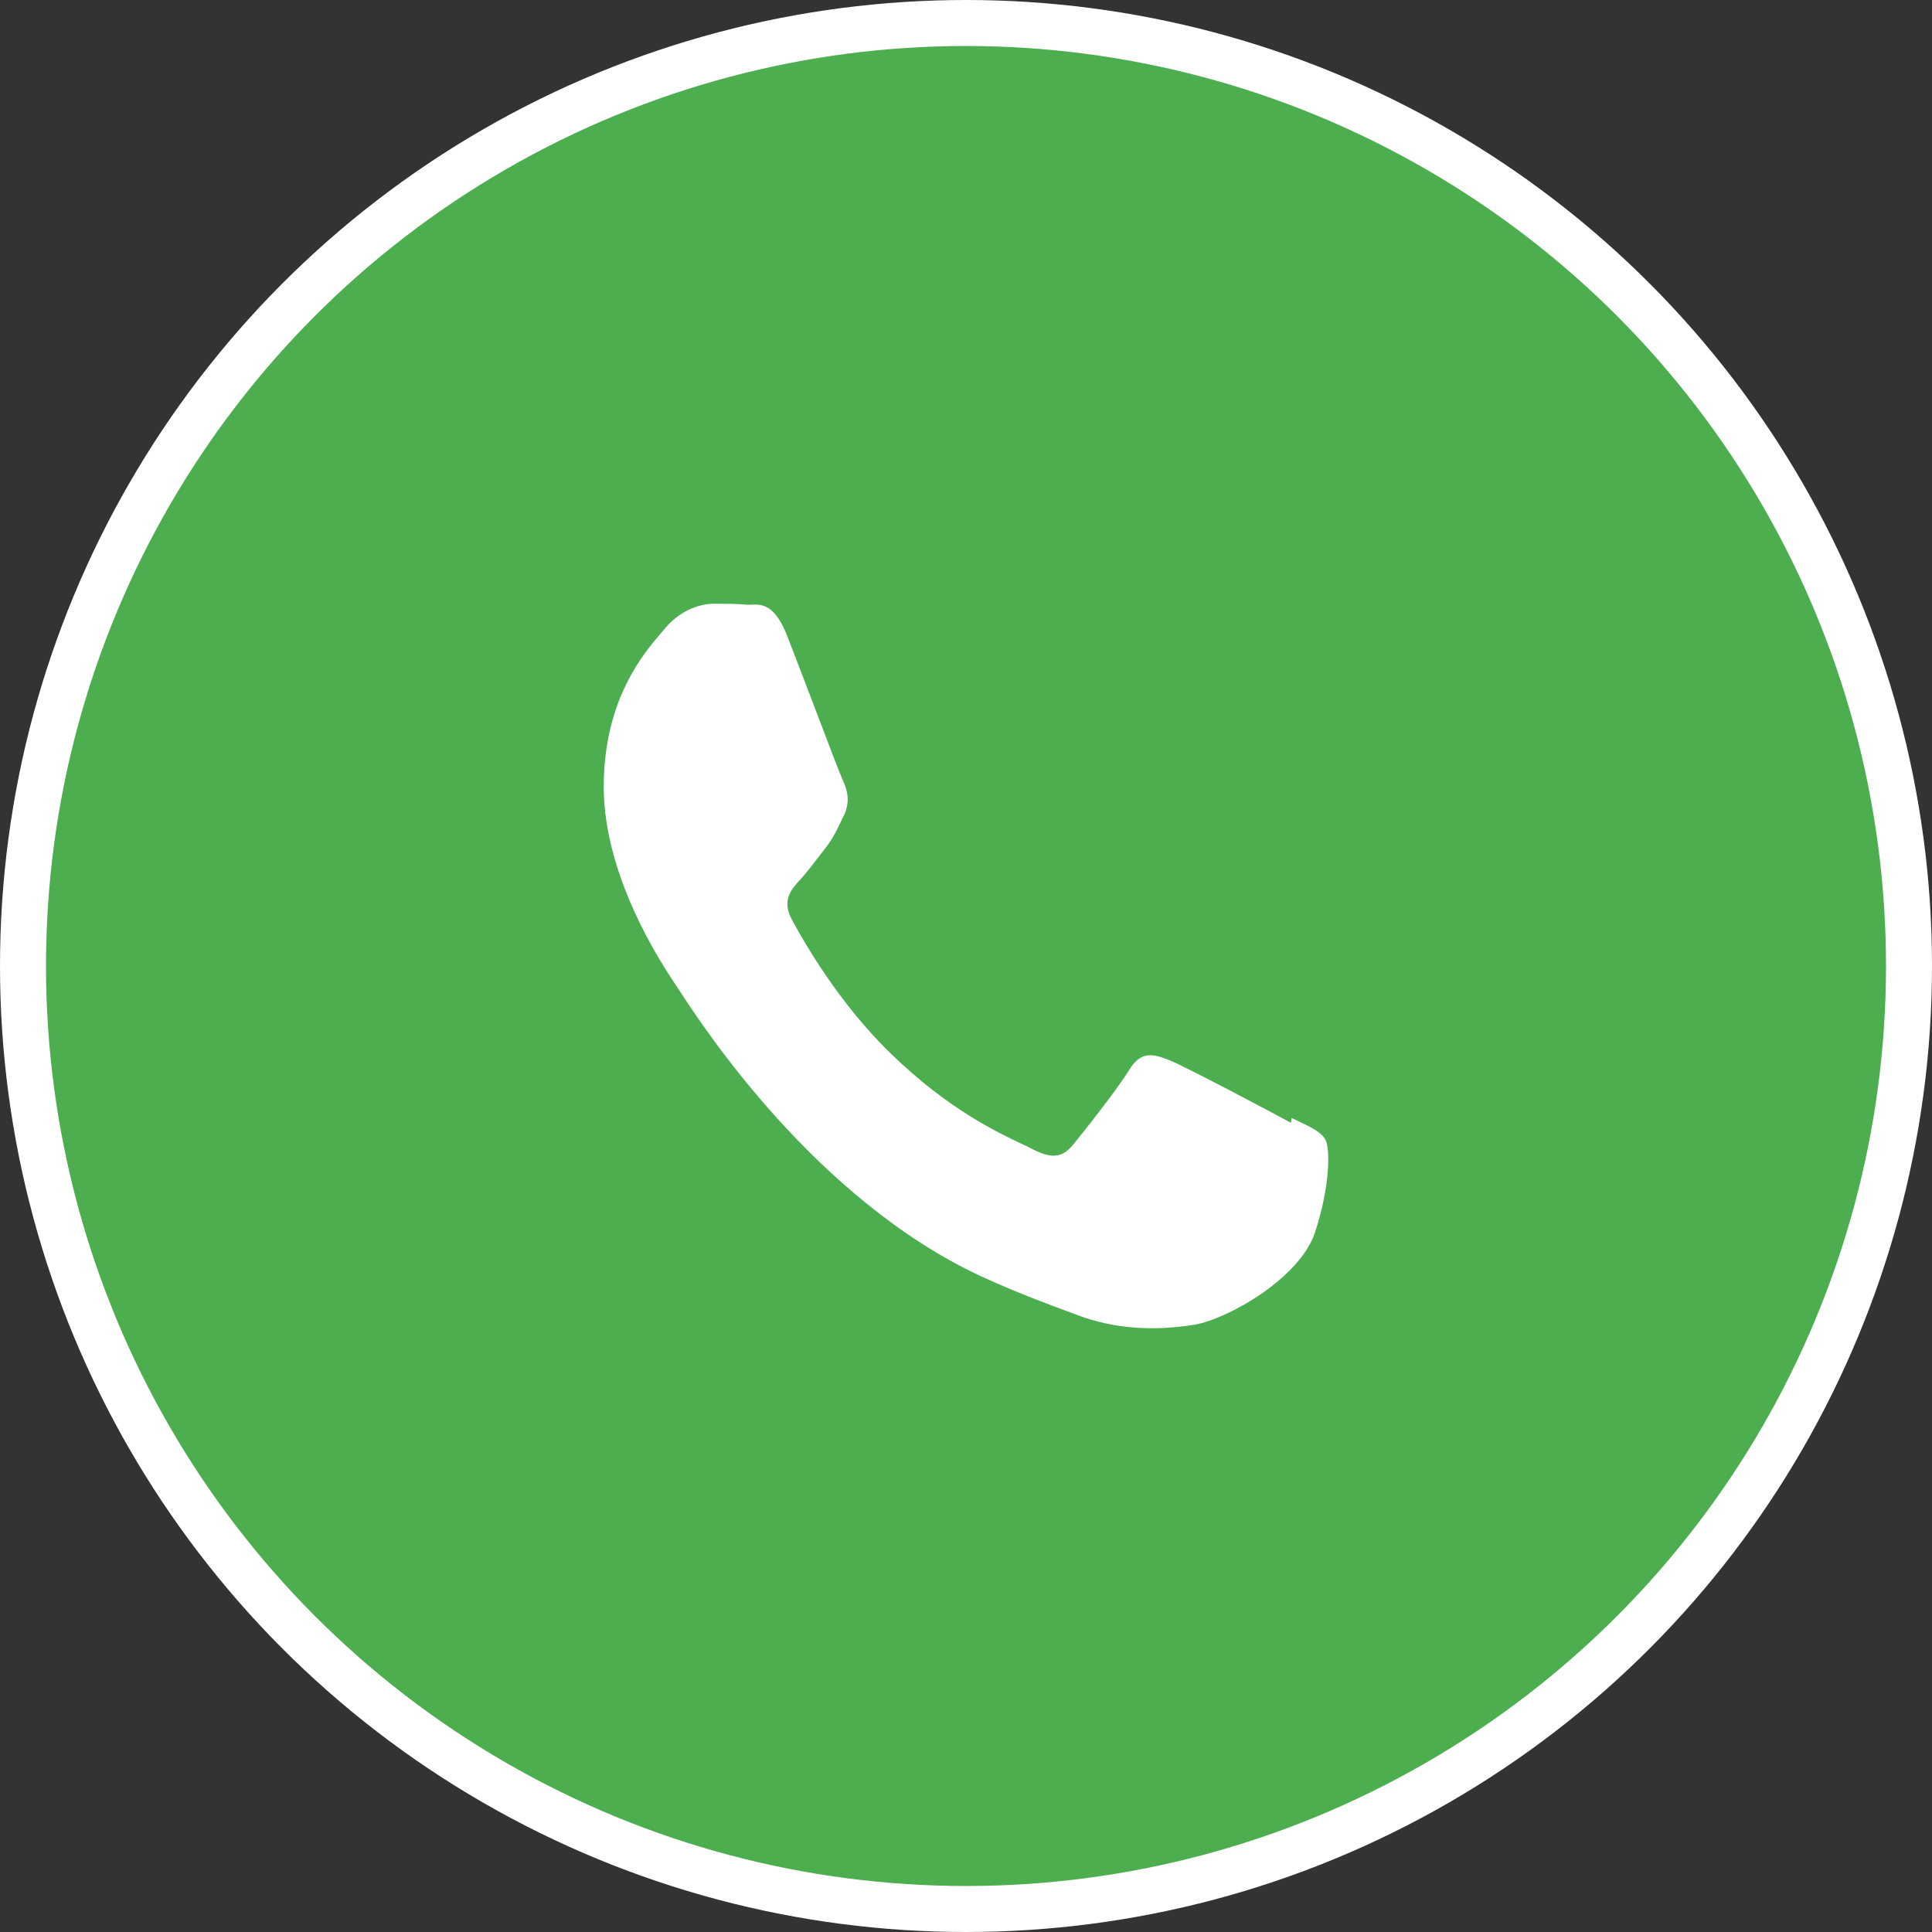
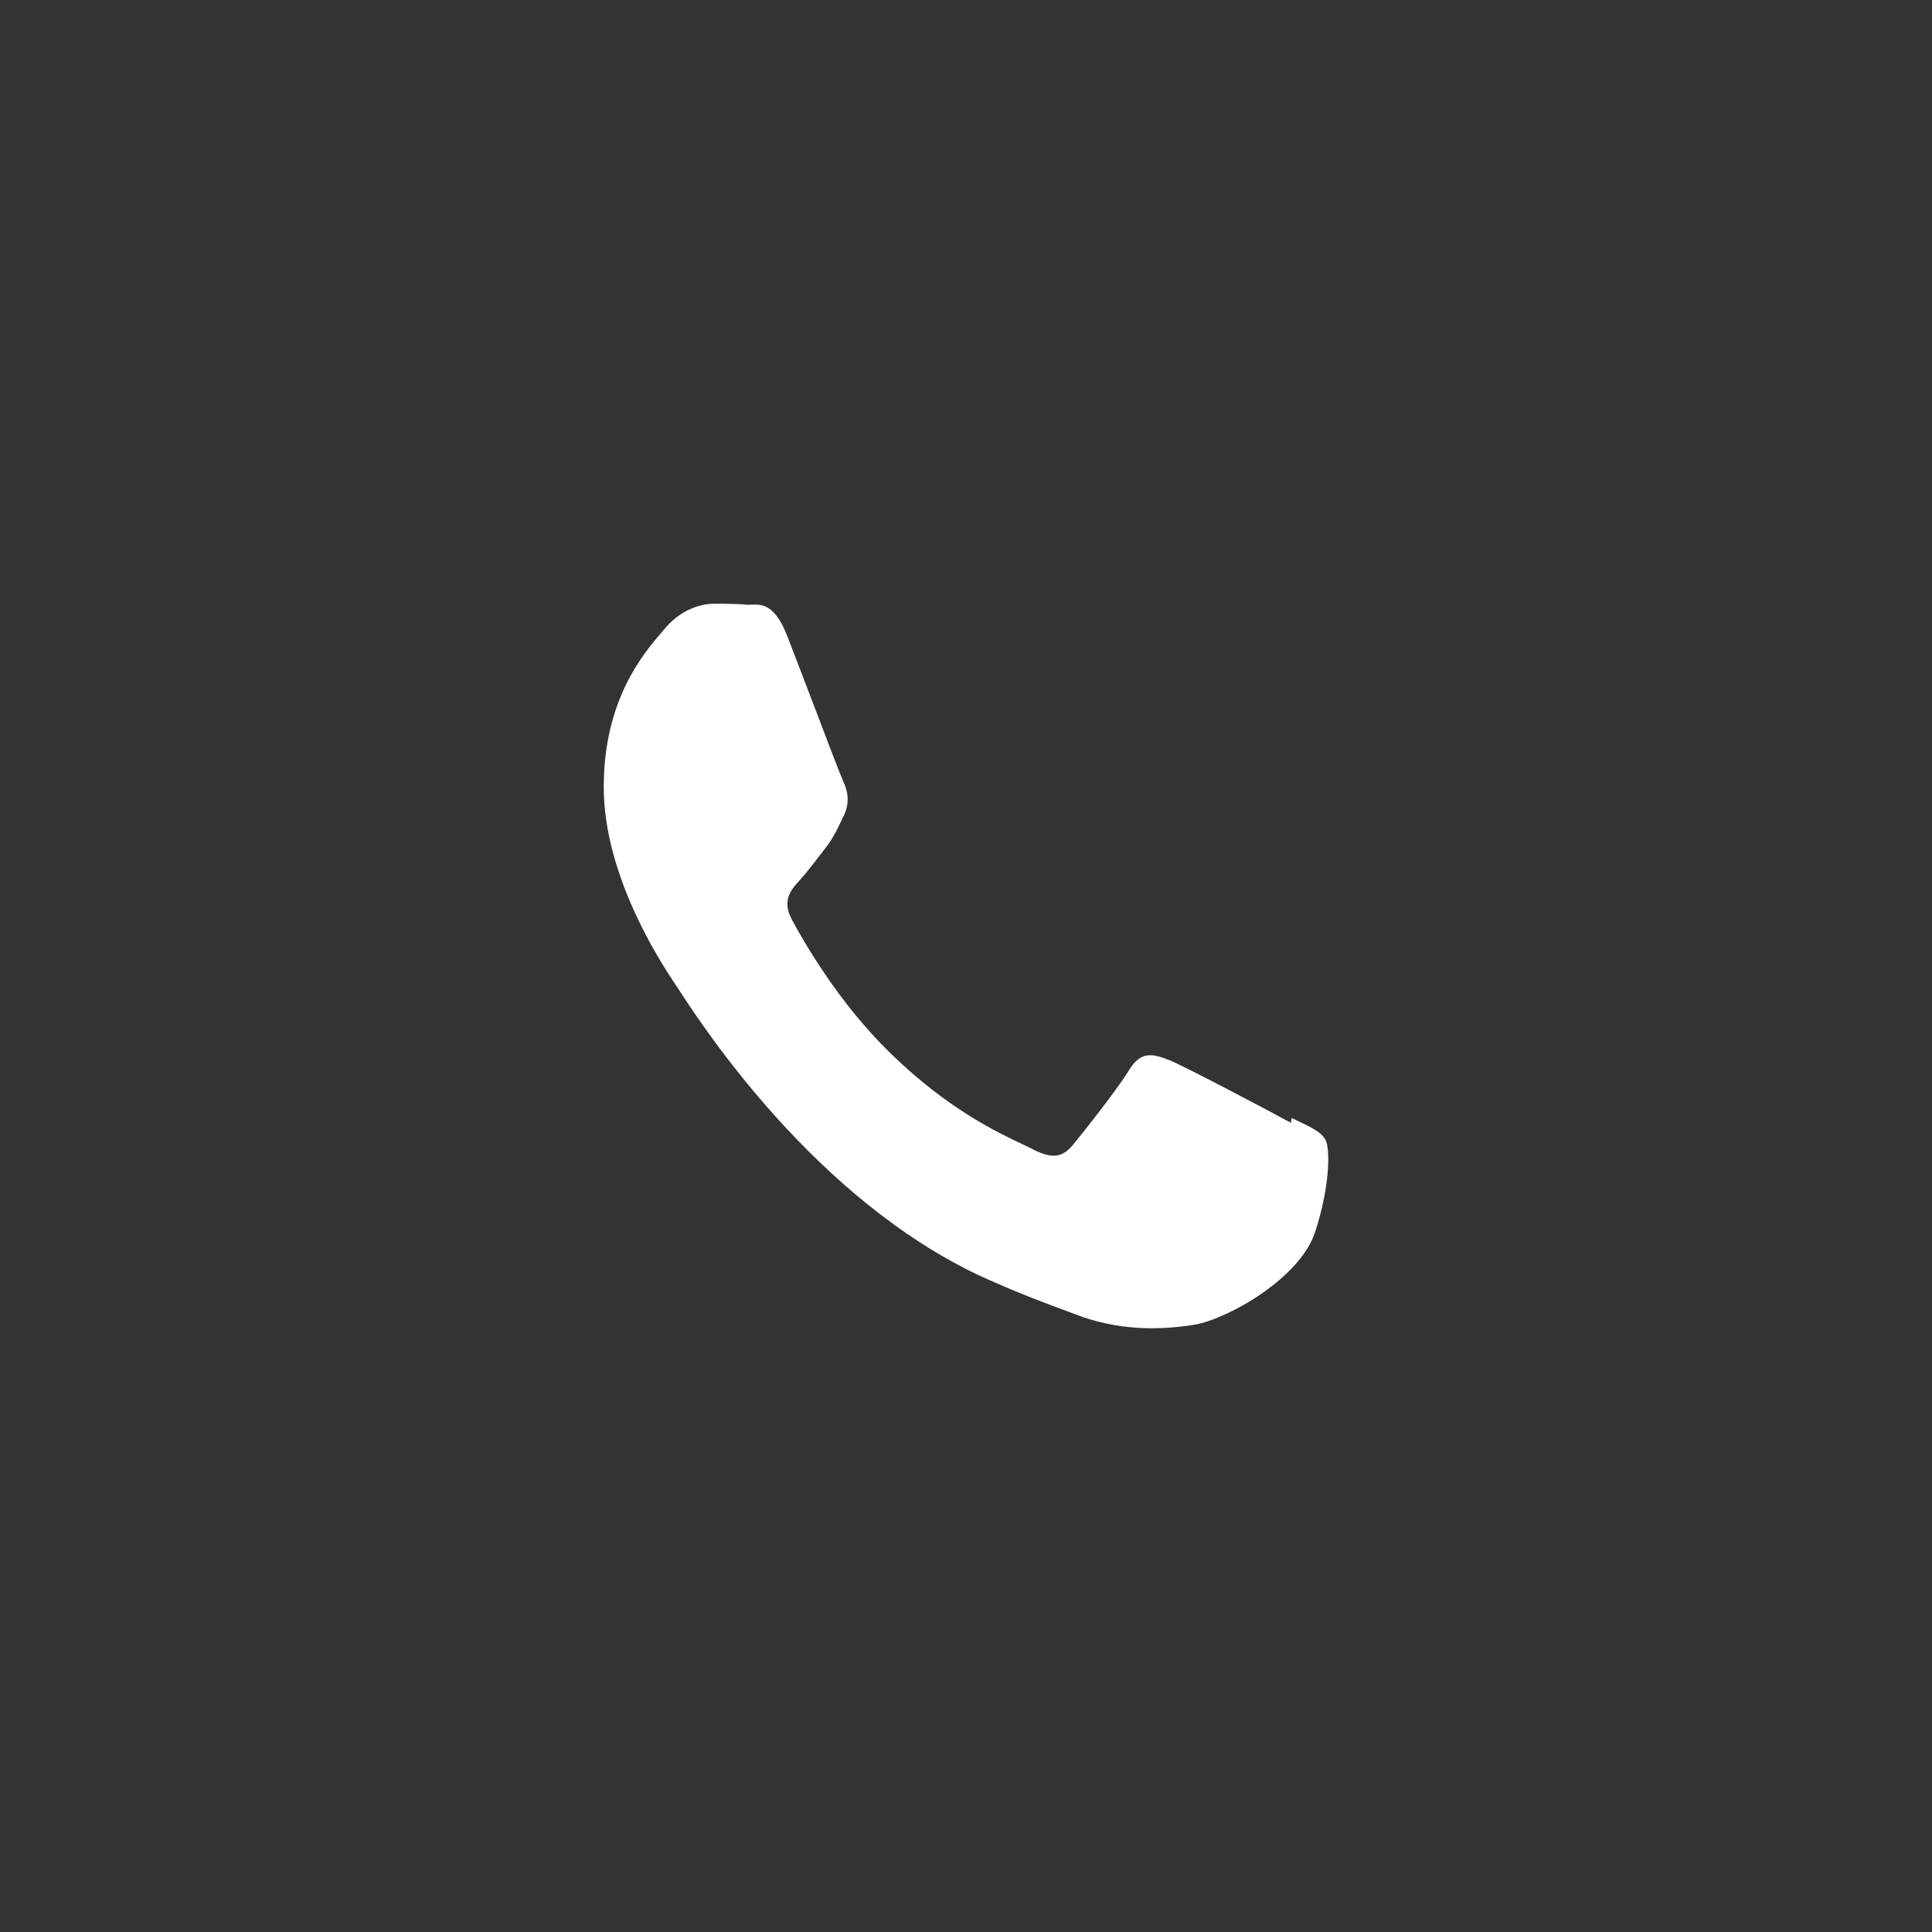
<svg xmlns="http://www.w3.org/2000/svg" width="42" height="42" viewBox="0 0 42 42" fill="none">
  <rect x="0" y="0" width="42" height="42" fill="#333333" stroke="none" />
  <g clip-path="url(#clip0_1_16)">
-     <circle cx="21" cy="21" r="20.5" fill="#4CAE4E" stroke="white" />
    <path fill-rule="evenodd" clip-rule="evenodd" d="M25.419 23.046C25.774 23.189 27.674 24.195 28.064 24.409L28.08 24.304C28.118 24.322 28.154 24.34 28.189 24.356C28.517 24.512 28.732 24.614 28.819 24.788C28.916 24.974 28.916 25.798 28.586 26.793C28.261 27.781 26.711 28.666 25.971 28.798C25.303 28.902 24.457 28.946 23.53 28.628C23.458 28.601 23.384 28.574 23.306 28.545C22.78 28.351 22.13 28.112 21.321 27.743C17.732 26.068 15.296 22.339 14.791 21.565C14.749 21.501 14.72 21.457 14.706 21.436C14.696 21.421 14.683 21.402 14.667 21.378C14.375 20.937 13.125 19.052 13.125 17.108C13.125 15.205 13.994 14.198 14.4 13.727C14.431 13.692 14.458 13.659 14.483 13.63C14.838 13.229 15.259 13.125 15.517 13.125C15.774 13.125 16.033 13.125 16.256 13.147C16.279 13.147 16.304 13.146 16.329 13.145C16.558 13.136 16.849 13.123 17.127 13.861C17.268 14.22 17.494 14.814 17.713 15.388C17.997 16.134 18.268 16.847 18.323 16.965C18.419 17.174 18.484 17.405 18.358 17.702C18.325 17.766 18.297 17.825 18.271 17.881C18.185 18.061 18.116 18.205 17.973 18.399C17.923 18.463 17.872 18.529 17.821 18.596C17.67 18.793 17.517 18.992 17.385 19.135C17.192 19.344 16.99 19.58 17.218 19.998C17.446 20.421 18.216 21.794 19.371 22.909C20.603 24.107 21.673 24.612 22.222 24.872C22.332 24.924 22.421 24.966 22.486 25.002C22.871 25.188 23.094 25.167 23.322 24.892C23.55 24.617 24.295 23.673 24.547 23.26C24.806 22.837 25.064 22.909 25.419 23.046Z" fill="white" />
  </g>
  <defs>
    <clipPath id="clip0_1_16">
      <rect width="42" height="42" fill="white" />
    </clipPath>
  </defs>
</svg>